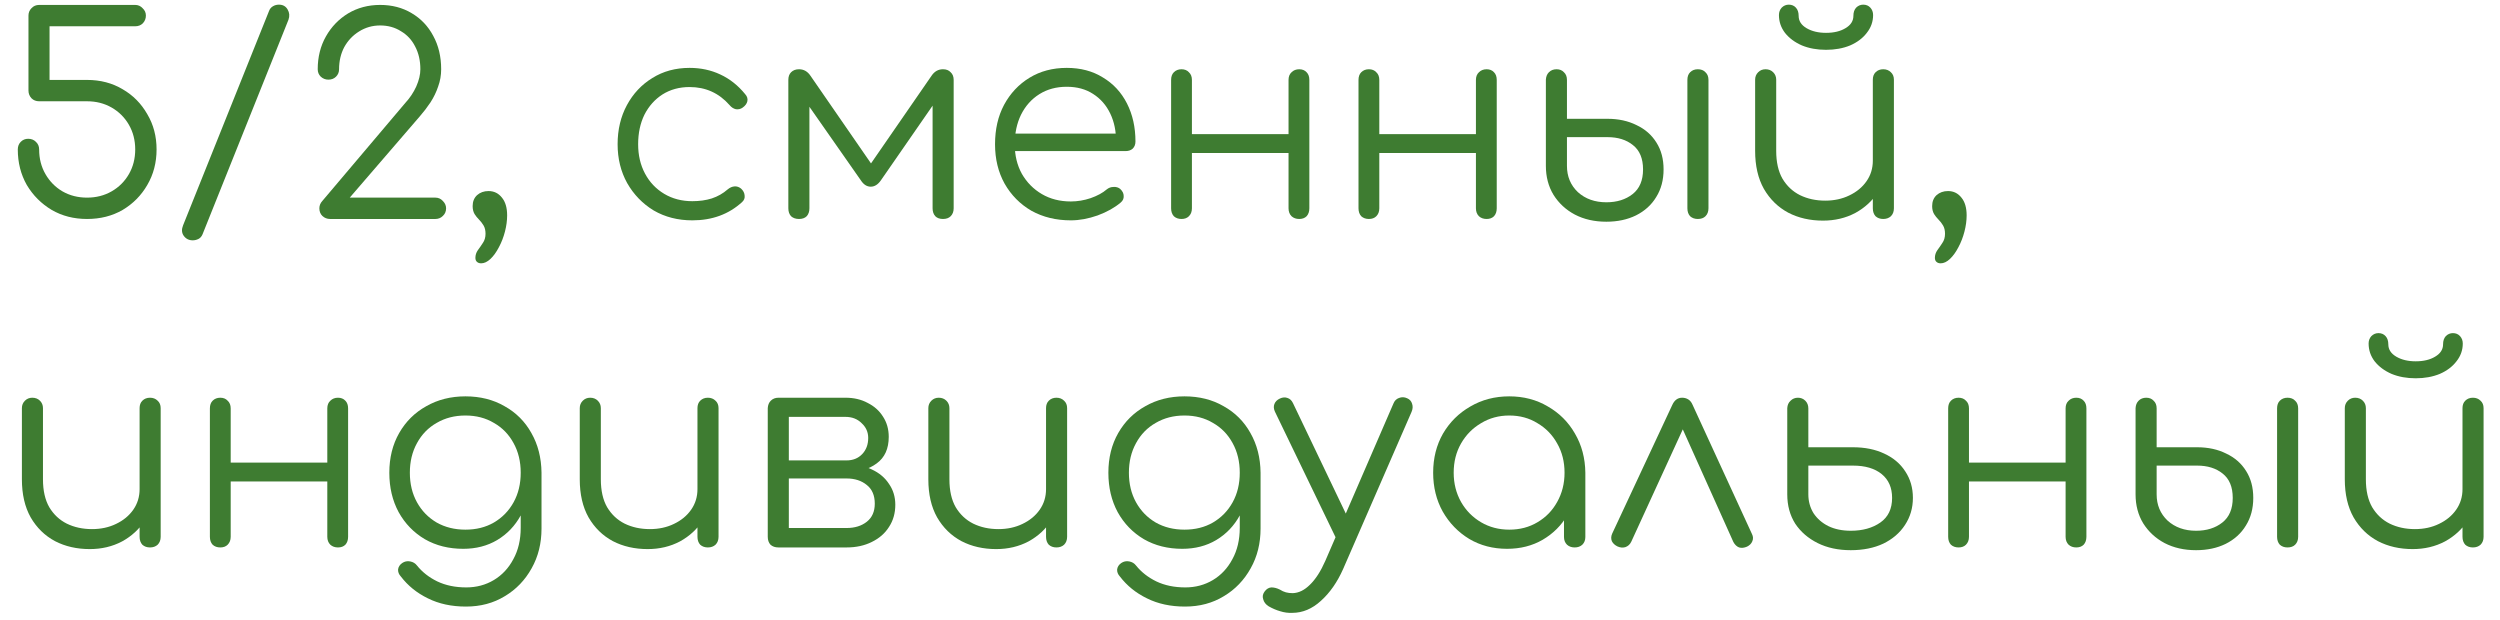
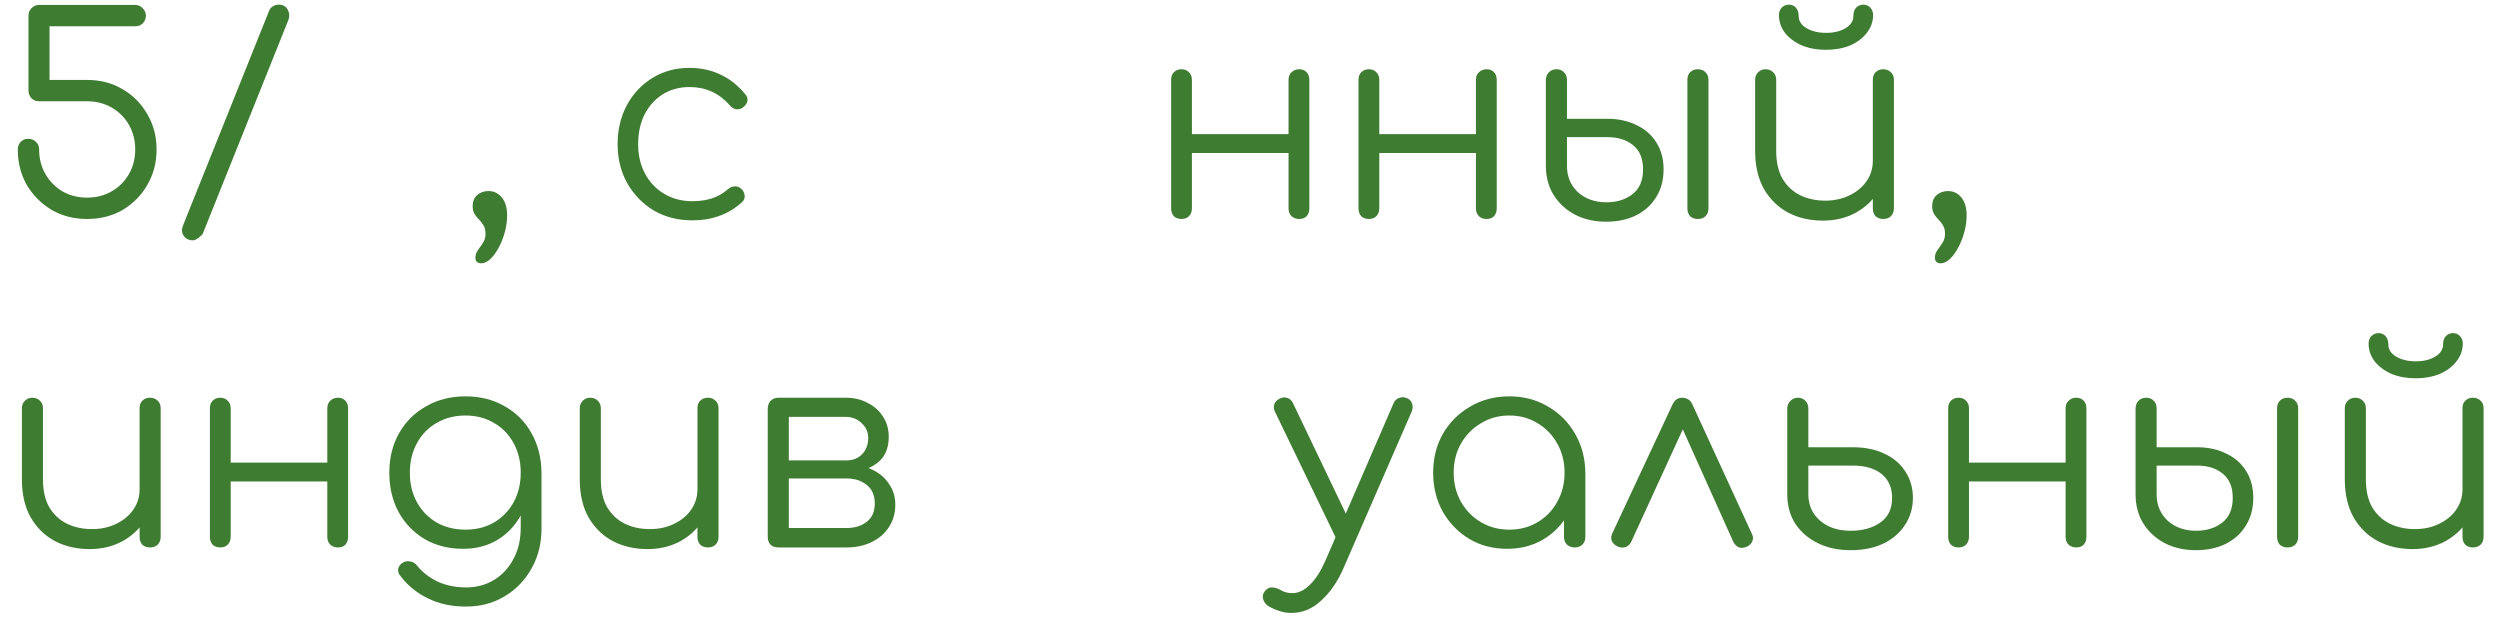
<svg xmlns="http://www.w3.org/2000/svg" width="137" height="34" viewBox="0 0 137 34" fill="none">
  <path d="M4.77 12C4.05 12 3.405 11.835 2.835 11.505C2.265 11.165 1.81 10.71 1.47 10.14C1.14 9.56 0.975 8.91 0.975 8.19C0.975 8.02 1.03 7.88 1.14 7.77C1.25 7.66 1.385 7.605 1.545 7.605C1.715 7.605 1.855 7.66 1.965 7.77C2.085 7.88 2.145 8.02 2.145 8.19C2.145 8.69 2.26 9.14 2.49 9.54C2.72 9.94 3.03 10.255 3.42 10.485C3.82 10.715 4.27 10.83 4.77 10.83C5.27 10.83 5.72 10.715 6.12 10.485C6.52 10.255 6.835 9.94 7.065 9.54C7.295 9.14 7.41 8.69 7.41 8.19C7.41 7.69 7.295 7.24 7.065 6.84C6.835 6.44 6.52 6.125 6.12 5.895C5.72 5.665 5.27 5.55 4.77 5.55H2.145C1.975 5.55 1.835 5.495 1.725 5.385C1.615 5.265 1.56 5.125 1.56 4.965V0.855C1.56 0.695 1.615 0.56 1.725 0.45C1.835 0.33 1.975 0.27 2.145 0.27H7.41C7.57 0.27 7.705 0.33 7.815 0.45C7.935 0.56 7.995 0.695 7.995 0.855C7.995 1.015 7.94 1.155 7.83 1.275C7.72 1.385 7.58 1.44 7.41 1.44H2.715V4.38H4.77C5.5 4.38 6.15 4.55 6.72 4.89C7.29 5.22 7.74 5.675 8.07 6.255C8.41 6.825 8.58 7.47 8.58 8.19C8.58 8.91 8.41 9.56 8.07 10.14C7.74 10.71 7.29 11.165 6.72 11.505C6.15 11.835 5.5 12 4.77 12Z" fill="#3e7c31" />
-   <path d="M10.559 13.17C10.349 13.17 10.184 13.085 10.064 12.915C9.954 12.755 9.944 12.565 10.034 12.345L14.744 0.6C14.784 0.49 14.854 0.405 14.954 0.345C15.054 0.285 15.164 0.255 15.284 0.255C15.504 0.255 15.664 0.345 15.764 0.525C15.864 0.695 15.879 0.88 15.809 1.08L11.099 12.84C11.049 12.96 10.974 13.045 10.874 13.095C10.774 13.145 10.669 13.17 10.559 13.17Z" fill="#3e7c31" />
-   <path d="M18.086 12C17.926 12 17.786 11.945 17.666 11.835C17.556 11.725 17.501 11.585 17.501 11.415C17.501 11.265 17.556 11.13 17.666 11.01L22.211 5.64C22.461 5.37 22.661 5.07 22.811 4.74C22.961 4.4 23.036 4.085 23.036 3.795C23.036 3.325 22.941 2.91 22.751 2.55C22.571 2.19 22.311 1.91 21.971 1.71C21.641 1.5 21.261 1.395 20.831 1.395C20.411 1.395 20.026 1.505 19.676 1.725C19.336 1.935 19.066 2.22 18.866 2.58C18.676 2.94 18.581 3.345 18.581 3.795C18.581 3.955 18.526 4.09 18.416 4.2C18.306 4.31 18.166 4.365 17.996 4.365C17.836 4.365 17.696 4.31 17.576 4.2C17.466 4.09 17.411 3.955 17.411 3.795C17.411 3.125 17.561 2.525 17.861 1.995C18.161 1.465 18.566 1.045 19.076 0.735C19.596 0.425 20.181 0.27 20.831 0.27C21.481 0.27 22.056 0.42 22.556 0.72C23.066 1.02 23.461 1.435 23.741 1.965C24.031 2.495 24.176 3.105 24.176 3.795C24.176 4.125 24.121 4.44 24.011 4.74C23.911 5.04 23.771 5.33 23.591 5.61C23.411 5.88 23.216 6.135 23.006 6.375L19.166 10.83H23.861C24.021 10.83 24.156 10.89 24.266 11.01C24.386 11.13 24.446 11.265 24.446 11.415C24.446 11.585 24.386 11.725 24.266 11.835C24.156 11.945 24.021 12 23.861 12H18.086Z" fill="#3e7c31" />
+   <path d="M10.559 13.17C10.349 13.17 10.184 13.085 10.064 12.915C9.954 12.755 9.944 12.565 10.034 12.345L14.744 0.6C14.784 0.49 14.854 0.405 14.954 0.345C15.054 0.285 15.164 0.255 15.284 0.255C15.504 0.255 15.664 0.345 15.764 0.525C15.864 0.695 15.879 0.88 15.809 1.08L11.099 12.84C10.774 13.145 10.669 13.17 10.559 13.17Z" fill="#3e7c31" />
  <path d="M26.366 14.43C26.267 14.43 26.186 14.4 26.127 14.34C26.076 14.29 26.052 14.22 26.052 14.13C26.052 13.98 26.096 13.84 26.186 13.71C26.276 13.59 26.366 13.46 26.456 13.32C26.556 13.18 26.607 13.01 26.607 12.81C26.607 12.63 26.572 12.48 26.502 12.36C26.431 12.24 26.346 12.13 26.247 12.03C26.157 11.94 26.076 11.84 26.006 11.73C25.936 11.61 25.901 11.465 25.901 11.295C25.901 11.045 25.982 10.845 26.142 10.695C26.311 10.545 26.521 10.47 26.771 10.47C27.072 10.47 27.317 10.59 27.506 10.83C27.697 11.06 27.791 11.385 27.791 11.805C27.791 12.085 27.752 12.38 27.672 12.69C27.591 13 27.482 13.285 27.341 13.545C27.201 13.815 27.047 14.03 26.877 14.19C26.706 14.35 26.537 14.43 26.366 14.43Z" fill="#3e7c31" />
  <path d="M37.94 12.075C37.15 12.075 36.445 11.895 35.825 11.535C35.215 11.165 34.73 10.665 34.37 10.035C34.02 9.405 33.845 8.695 33.845 7.905C33.845 7.105 34.015 6.39 34.355 5.76C34.695 5.13 35.16 4.635 35.75 4.275C36.34 3.905 37.02 3.72 37.79 3.72C38.4 3.72 38.96 3.84 39.47 4.08C39.99 4.32 40.445 4.68 40.835 5.16C40.945 5.28 40.985 5.41 40.955 5.55C40.925 5.68 40.84 5.795 40.7 5.895C40.59 5.975 40.465 6.005 40.325 5.985C40.195 5.955 40.08 5.88 39.98 5.76C39.4 5.1 38.67 4.77 37.79 4.77C37.23 4.77 36.735 4.905 36.305 5.175C35.885 5.445 35.555 5.815 35.315 6.285C35.085 6.755 34.97 7.295 34.97 7.905C34.97 8.505 35.095 9.04 35.345 9.51C35.595 9.98 35.945 10.35 36.395 10.62C36.845 10.89 37.36 11.025 37.94 11.025C38.33 11.025 38.685 10.975 39.005 10.875C39.335 10.765 39.625 10.6 39.875 10.38C39.995 10.28 40.12 10.225 40.25 10.215C40.38 10.205 40.5 10.245 40.61 10.335C40.73 10.445 40.795 10.57 40.805 10.71C40.825 10.85 40.78 10.97 40.67 11.07C39.94 11.74 39.03 12.075 37.94 12.075Z" fill="#3e7c31" />
-   <path d="M43.786 12C43.606 12 43.461 11.95 43.351 11.85C43.251 11.74 43.201 11.595 43.201 11.415V4.38C43.201 4.2 43.251 4.06 43.351 3.96C43.461 3.85 43.606 3.795 43.786 3.795C44.046 3.795 44.256 3.915 44.416 4.155L47.731 8.955L51.046 4.155C51.206 3.915 51.416 3.795 51.676 3.795C51.856 3.795 51.996 3.85 52.096 3.96C52.206 4.06 52.261 4.2 52.261 4.38V11.415C52.261 11.595 52.206 11.74 52.096 11.85C51.996 11.95 51.856 12 51.676 12C51.496 12 51.356 11.95 51.256 11.85C51.156 11.74 51.106 11.595 51.106 11.415V5.13L51.481 5.25L48.271 9.885C48.111 10.115 47.926 10.23 47.716 10.23C47.506 10.23 47.326 10.115 47.176 9.885L43.966 5.295L44.356 5.175V11.415C44.356 11.595 44.306 11.74 44.206 11.85C44.106 11.95 43.966 12 43.786 12Z" fill="#3e7c31" />
-   <path d="M58.683 12.075C57.873 12.075 57.153 11.9 56.523 11.55C55.903 11.19 55.413 10.695 55.053 10.065C54.703 9.435 54.528 8.715 54.528 7.905C54.528 7.085 54.693 6.365 55.023 5.745C55.363 5.115 55.828 4.62 56.418 4.26C57.008 3.9 57.688 3.72 58.458 3.72C59.218 3.72 59.878 3.895 60.438 4.245C61.008 4.585 61.448 5.06 61.758 5.67C62.068 6.28 62.223 6.975 62.223 7.755C62.223 7.915 62.173 8.045 62.073 8.145C61.973 8.235 61.843 8.28 61.683 8.28H55.308V7.32H61.803L61.158 7.785C61.168 7.205 61.063 6.685 60.843 6.225C60.623 5.765 60.308 5.405 59.898 5.145C59.498 4.885 59.018 4.755 58.458 4.755C57.888 4.755 57.388 4.89 56.958 5.16C56.528 5.43 56.193 5.805 55.953 6.285C55.723 6.755 55.608 7.295 55.608 7.905C55.608 8.515 55.738 9.055 55.998 9.525C56.268 9.995 56.633 10.365 57.093 10.635C57.553 10.905 58.083 11.04 58.683 11.04C59.043 11.04 59.403 10.98 59.763 10.86C60.133 10.73 60.428 10.57 60.648 10.38C60.758 10.29 60.883 10.245 61.023 10.245C61.163 10.235 61.283 10.27 61.383 10.35C61.513 10.47 61.578 10.6 61.578 10.74C61.588 10.88 61.533 11 61.413 11.1C61.083 11.38 60.663 11.615 60.153 11.805C59.643 11.985 59.153 12.075 58.683 12.075Z" fill="#3e7c31" />
  <path d="M71.197 12C71.027 12 70.887 11.95 70.777 11.85C70.667 11.74 70.612 11.595 70.612 11.415V4.38C70.612 4.2 70.667 4.06 70.777 3.96C70.887 3.85 71.027 3.795 71.197 3.795C71.367 3.795 71.502 3.85 71.602 3.96C71.702 4.06 71.752 4.2 71.752 4.38V11.415C71.752 11.595 71.702 11.74 71.602 11.85C71.502 11.95 71.367 12 71.197 12ZM64.747 12C64.577 12 64.437 11.95 64.327 11.85C64.227 11.74 64.177 11.595 64.177 11.415V4.38C64.177 4.2 64.227 4.06 64.327 3.96C64.437 3.85 64.577 3.795 64.747 3.795C64.917 3.795 65.052 3.85 65.152 3.96C65.262 4.06 65.317 4.2 65.317 4.38V11.415C65.317 11.595 65.262 11.74 65.152 11.85C65.052 11.95 64.917 12 64.747 12ZM65.122 8.385V7.35H71.017V8.385H65.122Z" fill="#3e7c31" />
  <path d="M81.466 12C81.296 12 81.156 11.95 81.046 11.85C80.936 11.74 80.881 11.595 80.881 11.415V4.38C80.881 4.2 80.936 4.06 81.046 3.96C81.156 3.85 81.296 3.795 81.466 3.795C81.636 3.795 81.771 3.85 81.871 3.96C81.971 4.06 82.021 4.2 82.021 4.38V11.415C82.021 11.595 81.971 11.74 81.871 11.85C81.771 11.95 81.636 12 81.466 12ZM75.016 12C74.846 12 74.706 11.95 74.596 11.85C74.496 11.74 74.446 11.595 74.446 11.415V4.38C74.446 4.2 74.496 4.06 74.596 3.96C74.706 3.85 74.846 3.795 75.016 3.795C75.186 3.795 75.321 3.85 75.421 3.96C75.531 4.06 75.586 4.2 75.586 4.38V11.415C75.586 11.595 75.531 11.74 75.421 11.85C75.321 11.95 75.186 12 75.016 12ZM75.391 8.385V7.35H81.286V8.385H75.391Z" fill="#3e7c31" />
  <path d="M88.029 12.15C87.379 12.15 86.804 12.02 86.304 11.76C85.814 11.5 85.424 11.14 85.134 10.68C84.854 10.22 84.714 9.69 84.714 9.09V4.365C84.724 4.195 84.779 4.06 84.879 3.96C84.989 3.85 85.129 3.795 85.299 3.795C85.469 3.795 85.604 3.85 85.704 3.96C85.814 4.06 85.869 4.2 85.869 4.38V6.51H88.089C88.689 6.51 89.219 6.625 89.679 6.855C90.149 7.075 90.514 7.395 90.774 7.815C91.034 8.225 91.164 8.715 91.164 9.285C91.164 9.865 91.029 10.37 90.759 10.8C90.499 11.23 90.129 11.565 89.649 11.805C89.179 12.035 88.639 12.15 88.029 12.15ZM88.029 11.085C88.609 11.085 89.089 10.935 89.469 10.635C89.849 10.335 90.039 9.885 90.039 9.285C90.039 8.685 89.854 8.24 89.484 7.95C89.124 7.66 88.659 7.515 88.089 7.515H85.869V9.09C85.869 9.67 86.069 10.15 86.469 10.53C86.879 10.9 87.399 11.085 88.029 11.085ZM93.039 12C92.869 12 92.729 11.95 92.619 11.85C92.519 11.74 92.469 11.595 92.469 11.415V4.38C92.469 4.2 92.519 4.06 92.619 3.96C92.729 3.85 92.869 3.795 93.039 3.795C93.219 3.795 93.359 3.85 93.459 3.96C93.569 4.06 93.624 4.2 93.624 4.38V11.415C93.624 11.595 93.569 11.74 93.459 11.85C93.359 11.95 93.219 12 93.039 12Z" fill="#3e7c31" />
  <path d="M99.901 12.09C99.191 12.09 98.556 11.945 97.996 11.655C97.436 11.355 96.991 10.92 96.661 10.35C96.341 9.78 96.181 9.085 96.181 8.265V4.365C96.181 4.205 96.236 4.07 96.346 3.96C96.456 3.85 96.591 3.795 96.751 3.795C96.921 3.795 97.061 3.85 97.171 3.96C97.281 4.07 97.336 4.205 97.336 4.365V8.265C97.336 8.885 97.451 9.395 97.681 9.795C97.921 10.195 98.241 10.495 98.641 10.695C99.051 10.895 99.511 10.995 100.021 10.995C100.511 10.995 100.951 10.9 101.341 10.71C101.741 10.52 102.056 10.26 102.286 9.93C102.516 9.6 102.631 9.225 102.631 8.805H103.456C103.426 9.435 103.251 10 102.931 10.5C102.621 10.99 102.201 11.38 101.671 11.67C101.141 11.95 100.551 12.09 99.901 12.09ZM103.201 12C103.031 12 102.891 11.95 102.781 11.85C102.681 11.74 102.631 11.595 102.631 11.415V4.365C102.631 4.195 102.681 4.06 102.781 3.96C102.891 3.85 103.031 3.795 103.201 3.795C103.371 3.795 103.511 3.85 103.621 3.96C103.731 4.06 103.786 4.195 103.786 4.365V11.415C103.786 11.595 103.731 11.74 103.621 11.85C103.511 11.95 103.371 12 103.201 12ZM100.066 2.73C99.576 2.73 99.136 2.65 98.746 2.49C98.356 2.32 98.046 2.09 97.816 1.8C97.596 1.51 97.486 1.185 97.486 0.825C97.486 0.665 97.536 0.53 97.636 0.42C97.746 0.31 97.876 0.255 98.026 0.255C98.186 0.255 98.316 0.31 98.416 0.42C98.516 0.53 98.566 0.68 98.566 0.87C98.566 1.15 98.711 1.375 99.001 1.545C99.291 1.715 99.646 1.8 100.066 1.8C100.496 1.8 100.851 1.715 101.131 1.545C101.421 1.375 101.566 1.15 101.566 0.87C101.566 0.68 101.616 0.53 101.716 0.42C101.826 0.31 101.956 0.255 102.106 0.255C102.266 0.255 102.396 0.31 102.496 0.42C102.596 0.53 102.646 0.665 102.646 0.825C102.646 1.185 102.531 1.51 102.301 1.8C102.081 2.09 101.776 2.32 101.386 2.49C100.996 2.65 100.556 2.73 100.066 2.73Z" fill="#3e7c31" />
  <path d="M106.347 14.43C106.247 14.43 106.167 14.4 106.107 14.34C106.057 14.29 106.032 14.22 106.032 14.13C106.032 13.98 106.077 13.84 106.167 13.71C106.257 13.59 106.347 13.46 106.437 13.32C106.537 13.18 106.587 13.01 106.587 12.81C106.587 12.63 106.552 12.48 106.482 12.36C106.412 12.24 106.327 12.13 106.227 12.03C106.137 11.94 106.057 11.84 105.987 11.73C105.917 11.61 105.882 11.465 105.882 11.295C105.882 11.045 105.962 10.845 106.122 10.695C106.292 10.545 106.502 10.47 106.752 10.47C107.052 10.47 107.297 10.59 107.487 10.83C107.677 11.06 107.772 11.385 107.772 11.805C107.772 12.085 107.732 12.38 107.652 12.69C107.572 13 107.462 13.285 107.322 13.545C107.182 13.815 107.027 14.03 106.857 14.19C106.687 14.35 106.517 14.43 106.347 14.43Z" fill="#3e7c31" />
  <path d="M4.92 30.09C4.21 30.09 3.575 29.945 3.015 29.655C2.455 29.355 2.01 28.92 1.68 28.35C1.36 27.78 1.2 27.085 1.2 26.265V22.365C1.2 22.205 1.255 22.07 1.365 21.96C1.475 21.85 1.61 21.795 1.77 21.795C1.94 21.795 2.08 21.85 2.19 21.96C2.3 22.07 2.355 22.205 2.355 22.365V26.265C2.355 26.885 2.47 27.395 2.7 27.795C2.94 28.195 3.26 28.495 3.66 28.695C4.07 28.895 4.53 28.995 5.04 28.995C5.53 28.995 5.97 28.9 6.36 28.71C6.76 28.52 7.075 28.26 7.305 27.93C7.535 27.6 7.65 27.225 7.65 26.805H8.475C8.445 27.435 8.27 28 7.95 28.5C7.64 28.99 7.22 29.38 6.69 29.67C6.16 29.95 5.57 30.09 4.92 30.09ZM8.22 30C8.05 30 7.91 29.95 7.8 29.85C7.7 29.74 7.65 29.595 7.65 29.415V22.365C7.65 22.195 7.7 22.06 7.8 21.96C7.91 21.85 8.05 21.795 8.22 21.795C8.39 21.795 8.53 21.85 8.64 21.96C8.75 22.06 8.805 22.195 8.805 22.365V29.415C8.805 29.595 8.75 29.74 8.64 29.85C8.53 29.95 8.39 30 8.22 30Z" fill="#3e7c31" />
  <path d="M18.521 30C18.352 30 18.212 29.95 18.102 29.85C17.991 29.74 17.936 29.595 17.936 29.415V22.38C17.936 22.2 17.991 22.06 18.102 21.96C18.212 21.85 18.352 21.795 18.521 21.795C18.692 21.795 18.826 21.85 18.927 21.96C19.026 22.06 19.076 22.2 19.076 22.38V29.415C19.076 29.595 19.026 29.74 18.927 29.85C18.826 29.95 18.692 30 18.521 30ZM12.072 30C11.902 30 11.761 29.95 11.652 29.85C11.552 29.74 11.502 29.595 11.502 29.415V22.38C11.502 22.2 11.552 22.06 11.652 21.96C11.761 21.85 11.902 21.795 12.072 21.795C12.242 21.795 12.377 21.85 12.476 21.96C12.586 22.06 12.642 22.2 12.642 22.38V29.415C12.642 29.595 12.586 29.74 12.476 29.85C12.377 29.95 12.242 30 12.072 30ZM12.447 26.385V25.35H18.341V26.385H12.447Z" fill="#3e7c31" />
  <path d="M25.385 30.075C24.595 30.075 23.895 29.9 23.285 29.55C22.675 29.19 22.195 28.695 21.845 28.065C21.505 27.435 21.335 26.715 21.335 25.905C21.335 25.085 21.515 24.36 21.875 23.73C22.235 23.1 22.73 22.61 23.36 22.26C23.99 21.9 24.705 21.72 25.505 21.72C26.315 21.72 27.03 21.9 27.65 22.26C28.28 22.61 28.77 23.1 29.12 23.73C29.48 24.36 29.665 25.085 29.675 25.905L29 26.265C29 27.005 28.845 27.665 28.535 28.245C28.225 28.815 27.795 29.265 27.245 29.595C26.705 29.915 26.085 30.075 25.385 30.075ZM25.535 33.24C24.745 33.24 24.05 33.09 23.45 32.79C22.85 32.5 22.355 32.1 21.965 31.59C21.855 31.47 21.805 31.34 21.815 31.2C21.835 31.06 21.91 30.945 22.04 30.855C22.17 30.765 22.315 30.735 22.475 30.765C22.635 30.795 22.76 30.87 22.85 30.99C23.14 31.35 23.51 31.64 23.96 31.86C24.42 32.08 24.95 32.19 25.55 32.19C26.11 32.19 26.615 32.055 27.065 31.785C27.515 31.515 27.87 31.135 28.13 30.645C28.4 30.155 28.535 29.58 28.535 28.92V26.64L28.97 25.77L29.675 25.905V28.965C29.675 29.775 29.495 30.5 29.135 31.14C28.775 31.79 28.285 32.3 27.665 32.67C27.045 33.05 26.335 33.24 25.535 33.24ZM25.505 29.025C26.095 29.025 26.615 28.895 27.065 28.635C27.525 28.365 27.885 27.995 28.145 27.525C28.405 27.055 28.535 26.515 28.535 25.905C28.535 25.295 28.405 24.755 28.145 24.285C27.885 23.805 27.525 23.435 27.065 23.175C26.615 22.905 26.095 22.77 25.505 22.77C24.915 22.77 24.39 22.905 23.93 23.175C23.47 23.435 23.11 23.805 22.85 24.285C22.59 24.755 22.46 25.295 22.46 25.905C22.46 26.515 22.59 27.055 22.85 27.525C23.11 27.995 23.47 28.365 23.93 28.635C24.39 28.895 24.915 29.025 25.505 29.025Z" fill="#3e7c31" />
  <path d="M35.491 30.09C34.781 30.09 34.146 29.945 33.586 29.655C33.026 29.355 32.581 28.92 32.251 28.35C31.931 27.78 31.771 27.085 31.771 26.265V22.365C31.771 22.205 31.826 22.07 31.936 21.96C32.046 21.85 32.181 21.795 32.341 21.795C32.511 21.795 32.651 21.85 32.761 21.96C32.871 22.07 32.926 22.205 32.926 22.365V26.265C32.926 26.885 33.041 27.395 33.271 27.795C33.511 28.195 33.831 28.495 34.231 28.695C34.641 28.895 35.101 28.995 35.611 28.995C36.101 28.995 36.541 28.9 36.931 28.71C37.331 28.52 37.646 28.26 37.876 27.93C38.106 27.6 38.221 27.225 38.221 26.805H39.046C39.016 27.435 38.841 28 38.521 28.5C38.211 28.99 37.791 29.38 37.261 29.67C36.731 29.95 36.141 30.09 35.491 30.09ZM38.791 30C38.621 30 38.481 29.95 38.371 29.85C38.271 29.74 38.221 29.595 38.221 29.415V22.365C38.221 22.195 38.271 22.06 38.371 21.96C38.481 21.85 38.621 21.795 38.791 21.795C38.961 21.795 39.101 21.85 39.211 21.96C39.321 22.06 39.376 22.195 39.376 22.365V29.415C39.376 29.595 39.321 29.74 39.211 29.85C39.101 29.95 38.961 30 38.791 30Z" fill="#3e7c31" />
  <path d="M42.658 30C42.478 30 42.333 29.95 42.223 29.85C42.123 29.74 42.073 29.595 42.073 29.415V22.365C42.083 22.195 42.138 22.06 42.238 21.96C42.348 21.85 42.488 21.795 42.658 21.795C42.828 21.795 42.963 21.85 43.063 21.96C43.173 22.06 43.228 22.2 43.228 22.38V25.23H46.393V25.44C46.913 25.44 47.373 25.535 47.773 25.725C48.183 25.915 48.498 26.18 48.718 26.52C48.948 26.85 49.063 27.23 49.063 27.66C49.063 28.12 48.948 28.525 48.718 28.875C48.498 29.225 48.183 29.5 47.773 29.7C47.373 29.9 46.913 30 46.393 30H42.658ZM43.228 28.935H46.393C46.843 28.935 47.213 28.82 47.503 28.59C47.793 28.36 47.938 28.03 47.938 27.6C47.938 27.15 47.793 26.81 47.503 26.58C47.213 26.34 46.843 26.22 46.393 26.22H43.228V28.935ZM44.908 25.875V25.23H46.393C46.743 25.23 47.028 25.115 47.248 24.885C47.468 24.655 47.578 24.36 47.578 24C47.578 23.68 47.458 23.41 47.218 23.19C46.988 22.96 46.693 22.845 46.333 22.845H42.673V21.795H46.333C46.793 21.795 47.198 21.89 47.548 22.08C47.908 22.26 48.188 22.51 48.388 22.83C48.598 23.15 48.703 23.52 48.703 23.94C48.703 24.59 48.483 25.075 48.043 25.395C47.613 25.715 47.063 25.875 46.393 25.875H44.908Z" fill="#3e7c31" />
-   <path d="M54.593 30.09C53.883 30.09 53.248 29.945 52.688 29.655C52.128 29.355 51.683 28.92 51.353 28.35C51.033 27.78 50.873 27.085 50.873 26.265V22.365C50.873 22.205 50.928 22.07 51.038 21.96C51.148 21.85 51.283 21.795 51.443 21.795C51.613 21.795 51.753 21.85 51.863 21.96C51.973 22.07 52.028 22.205 52.028 22.365V26.265C52.028 26.885 52.143 27.395 52.373 27.795C52.613 28.195 52.933 28.495 53.333 28.695C53.743 28.895 54.203 28.995 54.713 28.995C55.203 28.995 55.643 28.9 56.033 28.71C56.433 28.52 56.748 28.26 56.978 27.93C57.208 27.6 57.323 27.225 57.323 26.805H58.148C58.118 27.435 57.943 28 57.623 28.5C57.313 28.99 56.893 29.38 56.363 29.67C55.833 29.95 55.243 30.09 54.593 30.09ZM57.893 30C57.723 30 57.583 29.95 57.473 29.85C57.373 29.74 57.323 29.595 57.323 29.415V22.365C57.323 22.195 57.373 22.06 57.473 21.96C57.583 21.85 57.723 21.795 57.893 21.795C58.063 21.795 58.203 21.85 58.313 21.96C58.423 22.06 58.478 22.195 58.478 22.365V29.415C58.478 29.595 58.423 29.74 58.313 29.85C58.203 29.95 58.063 30 57.893 30Z" fill="#3e7c31" />
-   <path d="M64.789 30.075C63.999 30.075 63.299 29.9 62.689 29.55C62.079 29.19 61.599 28.695 61.249 28.065C60.909 27.435 60.739 26.715 60.739 25.905C60.739 25.085 60.919 24.36 61.279 23.73C61.639 23.1 62.134 22.61 62.764 22.26C63.394 21.9 64.109 21.72 64.909 21.72C65.719 21.72 66.434 21.9 67.054 22.26C67.684 22.61 68.174 23.1 68.524 23.73C68.884 24.36 69.069 25.085 69.079 25.905L68.404 26.265C68.404 27.005 68.249 27.665 67.939 28.245C67.629 28.815 67.199 29.265 66.649 29.595C66.109 29.915 65.489 30.075 64.789 30.075ZM64.939 33.24C64.149 33.24 63.454 33.09 62.854 32.79C62.254 32.5 61.759 32.1 61.369 31.59C61.259 31.47 61.209 31.34 61.219 31.2C61.239 31.06 61.314 30.945 61.444 30.855C61.574 30.765 61.719 30.735 61.879 30.765C62.039 30.795 62.164 30.87 62.254 30.99C62.544 31.35 62.914 31.64 63.364 31.86C63.824 32.08 64.354 32.19 64.954 32.19C65.514 32.19 66.019 32.055 66.469 31.785C66.919 31.515 67.274 31.135 67.534 30.645C67.804 30.155 67.939 29.58 67.939 28.92V26.64L68.374 25.77L69.079 25.905V28.965C69.079 29.775 68.899 30.5 68.539 31.14C68.179 31.79 67.689 32.3 67.069 32.67C66.449 33.05 65.739 33.24 64.939 33.24ZM64.909 29.025C65.499 29.025 66.019 28.895 66.469 28.635C66.929 28.365 67.289 27.995 67.549 27.525C67.809 27.055 67.939 26.515 67.939 25.905C67.939 25.295 67.809 24.755 67.549 24.285C67.289 23.805 66.929 23.435 66.469 23.175C66.019 22.905 65.499 22.77 64.909 22.77C64.319 22.77 63.794 22.905 63.334 23.175C62.874 23.435 62.514 23.805 62.254 24.285C61.994 24.755 61.864 25.295 61.864 25.905C61.864 26.515 61.994 27.055 62.254 27.525C62.514 27.995 62.874 28.365 63.334 28.635C63.794 28.895 64.319 29.025 64.909 29.025Z" fill="#3e7c31" />
  <path d="M70.812 33.585C70.592 33.595 70.372 33.565 70.152 33.495C69.942 33.435 69.732 33.345 69.522 33.225C69.362 33.125 69.262 32.995 69.222 32.835C69.172 32.685 69.202 32.54 69.312 32.4C69.412 32.27 69.532 32.2 69.672 32.19C69.822 32.19 69.977 32.23 70.137 32.31C70.247 32.38 70.357 32.43 70.467 32.46C70.577 32.49 70.702 32.505 70.842 32.505C71.172 32.495 71.487 32.34 71.787 32.04C72.097 31.74 72.377 31.305 72.627 30.735L76.362 22.11C76.422 21.96 76.522 21.86 76.662 21.81C76.812 21.75 76.962 21.755 77.112 21.825C77.252 21.885 77.342 21.985 77.382 22.125C77.432 22.265 77.422 22.415 77.352 22.575L73.602 31.185C73.282 31.905 72.877 32.485 72.387 32.925C71.907 33.365 71.382 33.585 70.812 33.585ZM73.947 29.745C73.797 29.815 73.657 29.83 73.527 29.79C73.397 29.74 73.292 29.64 73.212 29.49L69.867 22.56C69.797 22.41 69.787 22.27 69.837 22.14C69.887 22.01 69.987 21.91 70.137 21.84C70.287 21.77 70.427 21.76 70.557 21.81C70.687 21.85 70.787 21.945 70.857 22.095L74.157 28.995C74.227 29.145 74.247 29.29 74.217 29.43C74.187 29.57 74.097 29.675 73.947 29.745Z" fill="#3e7c31" />
  <path d="M82.587 30.075C81.817 30.075 81.127 29.895 80.517 29.535C79.907 29.165 79.422 28.665 79.062 28.035C78.712 27.405 78.537 26.695 78.537 25.905C78.537 25.105 78.717 24.39 79.077 23.76C79.447 23.13 79.947 22.635 80.577 22.275C81.207 21.905 81.917 21.72 82.707 21.72C83.497 21.72 84.202 21.905 84.822 22.275C85.452 22.635 85.947 23.13 86.307 23.76C86.677 24.39 86.867 25.105 86.877 25.905L86.412 26.265C86.412 26.985 86.242 27.635 85.902 28.215C85.572 28.785 85.117 29.24 84.537 29.58C83.967 29.91 83.317 30.075 82.587 30.075ZM82.707 29.025C83.287 29.025 83.802 28.89 84.252 28.62C84.712 28.35 85.072 27.98 85.332 27.51C85.602 27.03 85.737 26.495 85.737 25.905C85.737 25.305 85.602 24.77 85.332 24.3C85.072 23.83 84.712 23.46 84.252 23.19C83.802 22.91 83.287 22.77 82.707 22.77C82.137 22.77 81.622 22.91 81.162 23.19C80.702 23.46 80.337 23.83 80.067 24.3C79.797 24.77 79.662 25.305 79.662 25.905C79.662 26.495 79.797 27.03 80.067 27.51C80.337 27.98 80.702 28.35 81.162 28.62C81.622 28.89 82.137 29.025 82.707 29.025ZM86.292 30C86.122 30 85.982 29.95 85.872 29.85C85.762 29.74 85.707 29.6 85.707 29.43V26.865L85.992 25.68L86.877 25.905V29.43C86.877 29.6 86.822 29.74 86.712 29.85C86.602 29.95 86.462 30 86.292 30Z" fill="#3e7c31" />
  <path d="M92.183 21.795C92.303 21.795 92.413 21.825 92.513 21.885C92.614 21.945 92.694 22.045 92.754 22.185L96.008 29.265C96.079 29.405 96.084 29.54 96.023 29.67C95.974 29.79 95.879 29.885 95.739 29.955C95.579 30.025 95.433 30.04 95.303 30C95.174 29.95 95.069 29.85 94.989 29.7L91.883 22.785H92.558L89.394 29.685C89.323 29.835 89.213 29.935 89.064 29.985C88.924 30.025 88.778 30.01 88.629 29.94C88.489 29.87 88.388 29.775 88.329 29.655C88.278 29.525 88.284 29.39 88.344 29.25L91.644 22.185C91.763 21.925 91.944 21.795 92.183 21.795Z" fill="#3e7c31" />
  <path d="M101.422 30.15C100.732 30.15 100.127 30.02 99.607 29.76C99.087 29.5 98.677 29.145 98.377 28.695C98.087 28.235 97.942 27.7 97.942 27.09V22.365C97.952 22.195 98.012 22.06 98.122 21.96C98.232 21.85 98.367 21.795 98.527 21.795C98.687 21.795 98.822 21.85 98.932 21.96C99.042 22.07 99.097 22.21 99.097 22.38V24.51H101.542C102.192 24.51 102.762 24.625 103.252 24.855C103.752 25.085 104.137 25.41 104.407 25.83C104.687 26.25 104.827 26.735 104.827 27.285C104.827 27.835 104.682 28.33 104.392 28.77C104.112 29.2 103.717 29.54 103.207 29.79C102.697 30.03 102.102 30.15 101.422 30.15ZM101.422 29.085C102.072 29.085 102.612 28.935 103.042 28.635C103.472 28.335 103.687 27.885 103.687 27.285C103.687 26.725 103.497 26.29 103.117 25.98C102.737 25.67 102.212 25.515 101.542 25.515H99.097V27.09C99.097 27.47 99.192 27.815 99.382 28.125C99.582 28.425 99.852 28.66 100.192 28.83C100.542 29 100.952 29.085 101.422 29.085Z" fill="#3e7c31" />
  <path d="M113.78 30C113.61 30 113.47 29.95 113.36 29.85C113.25 29.74 113.195 29.595 113.195 29.415V22.38C113.195 22.2 113.25 22.06 113.36 21.96C113.47 21.85 113.61 21.795 113.78 21.795C113.95 21.795 114.085 21.85 114.185 21.96C114.285 22.06 114.335 22.2 114.335 22.38V29.415C114.335 29.595 114.285 29.74 114.185 29.85C114.085 29.95 113.95 30 113.78 30ZM107.33 30C107.16 30 107.02 29.95 106.91 29.85C106.81 29.74 106.76 29.595 106.76 29.415V22.38C106.76 22.2 106.81 22.06 106.91 21.96C107.02 21.85 107.16 21.795 107.33 21.795C107.5 21.795 107.635 21.85 107.735 21.96C107.845 22.06 107.9 22.2 107.9 22.38V29.415C107.9 29.595 107.845 29.74 107.735 29.85C107.635 29.95 107.5 30 107.33 30ZM107.705 26.385V25.35H113.6V26.385H107.705Z" fill="#3e7c31" />
  <path d="M120.344 30.15C119.694 30.15 119.119 30.02 118.619 29.76C118.129 29.5 117.739 29.14 117.449 28.68C117.169 28.22 117.029 27.69 117.029 27.09V22.365C117.039 22.195 117.094 22.06 117.194 21.96C117.304 21.85 117.444 21.795 117.614 21.795C117.784 21.795 117.919 21.85 118.019 21.96C118.129 22.06 118.184 22.2 118.184 22.38V24.51H120.404C121.004 24.51 121.534 24.625 121.994 24.855C122.464 25.075 122.829 25.395 123.089 25.815C123.349 26.225 123.479 26.715 123.479 27.285C123.479 27.865 123.344 28.37 123.074 28.8C122.814 29.23 122.444 29.565 121.964 29.805C121.494 30.035 120.954 30.15 120.344 30.15ZM120.344 29.085C120.924 29.085 121.404 28.935 121.784 28.635C122.164 28.335 122.354 27.885 122.354 27.285C122.354 26.685 122.169 26.24 121.799 25.95C121.439 25.66 120.974 25.515 120.404 25.515H118.184V27.09C118.184 27.67 118.384 28.15 118.784 28.53C119.194 28.9 119.714 29.085 120.344 29.085ZM125.354 30C125.184 30 125.044 29.95 124.934 29.85C124.834 29.74 124.784 29.595 124.784 29.415V22.38C124.784 22.2 124.834 22.06 124.934 21.96C125.044 21.85 125.184 21.795 125.354 21.795C125.534 21.795 125.674 21.85 125.774 21.96C125.884 22.06 125.939 22.2 125.939 22.38V29.415C125.939 29.595 125.884 29.74 125.774 29.85C125.674 29.95 125.534 30 125.354 30Z" fill="#3e7c31" />
  <path d="M132.215 30.09C131.505 30.09 130.87 29.945 130.31 29.655C129.75 29.355 129.305 28.92 128.975 28.35C128.655 27.78 128.495 27.085 128.495 26.265V22.365C128.495 22.205 128.55 22.07 128.66 21.96C128.77 21.85 128.905 21.795 129.065 21.795C129.235 21.795 129.375 21.85 129.485 21.96C129.595 22.07 129.65 22.205 129.65 22.365V26.265C129.65 26.885 129.765 27.395 129.995 27.795C130.235 28.195 130.555 28.495 130.955 28.695C131.365 28.895 131.825 28.995 132.335 28.995C132.825 28.995 133.265 28.9 133.655 28.71C134.055 28.52 134.37 28.26 134.6 27.93C134.83 27.6 134.945 27.225 134.945 26.805H135.77C135.74 27.435 135.565 28 135.245 28.5C134.935 28.99 134.515 29.38 133.985 29.67C133.455 29.95 132.865 30.09 132.215 30.09ZM135.515 30C135.345 30 135.205 29.95 135.095 29.85C134.995 29.74 134.945 29.595 134.945 29.415V22.365C134.945 22.195 134.995 22.06 135.095 21.96C135.205 21.85 135.345 21.795 135.515 21.795C135.685 21.795 135.825 21.85 135.935 21.96C136.045 22.06 136.1 22.195 136.1 22.365V29.415C136.1 29.595 136.045 29.74 135.935 29.85C135.825 29.95 135.685 30 135.515 30ZM132.38 20.73C131.89 20.73 131.45 20.65 131.06 20.49C130.67 20.32 130.36 20.09 130.13 19.8C129.91 19.51 129.8 19.185 129.8 18.825C129.8 18.665 129.85 18.53 129.95 18.42C130.06 18.31 130.19 18.255 130.34 18.255C130.5 18.255 130.63 18.31 130.73 18.42C130.83 18.53 130.88 18.68 130.88 18.87C130.88 19.15 131.025 19.375 131.315 19.545C131.605 19.715 131.96 19.8 132.38 19.8C132.81 19.8 133.165 19.715 133.445 19.545C133.735 19.375 133.88 19.15 133.88 18.87C133.88 18.68 133.93 18.53 134.03 18.42C134.14 18.31 134.27 18.255 134.42 18.255C134.58 18.255 134.71 18.31 134.81 18.42C134.91 18.53 134.96 18.665 134.96 18.825C134.96 19.185 134.845 19.51 134.615 19.8C134.395 20.09 134.09 20.32 133.7 20.49C133.31 20.65 132.87 20.73 132.38 20.73Z" fill="#3e7c31" />
</svg>